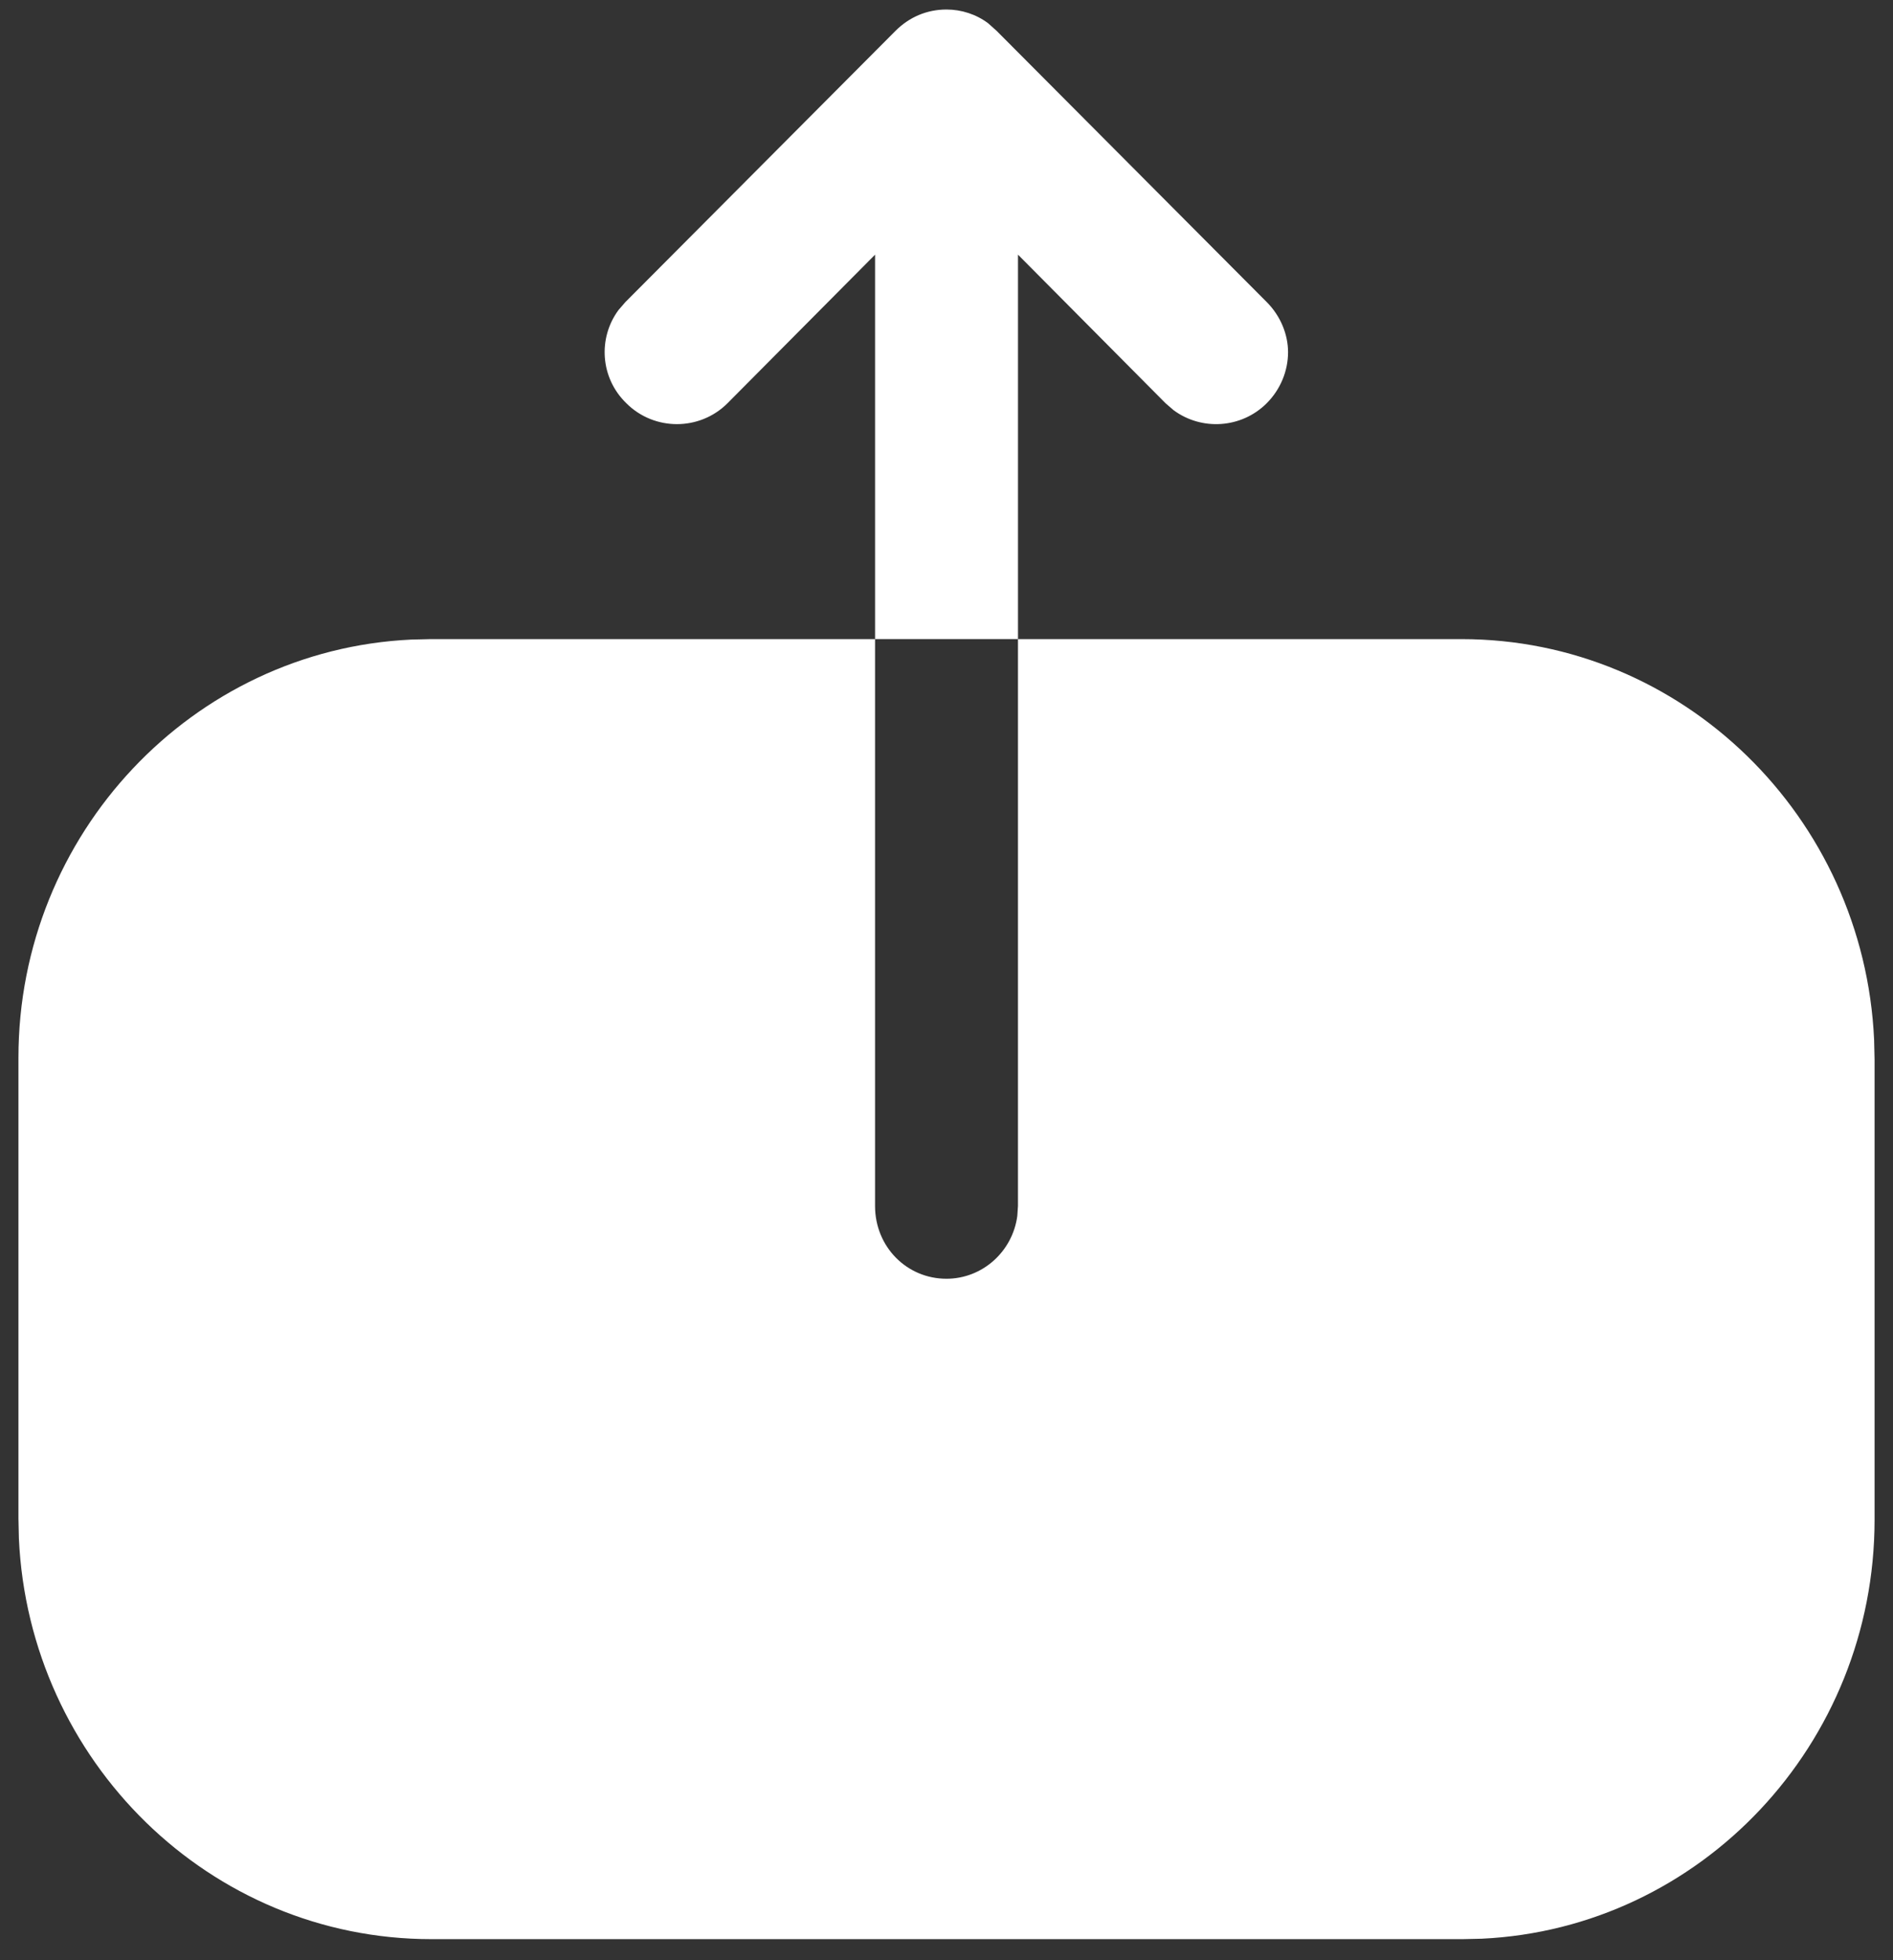
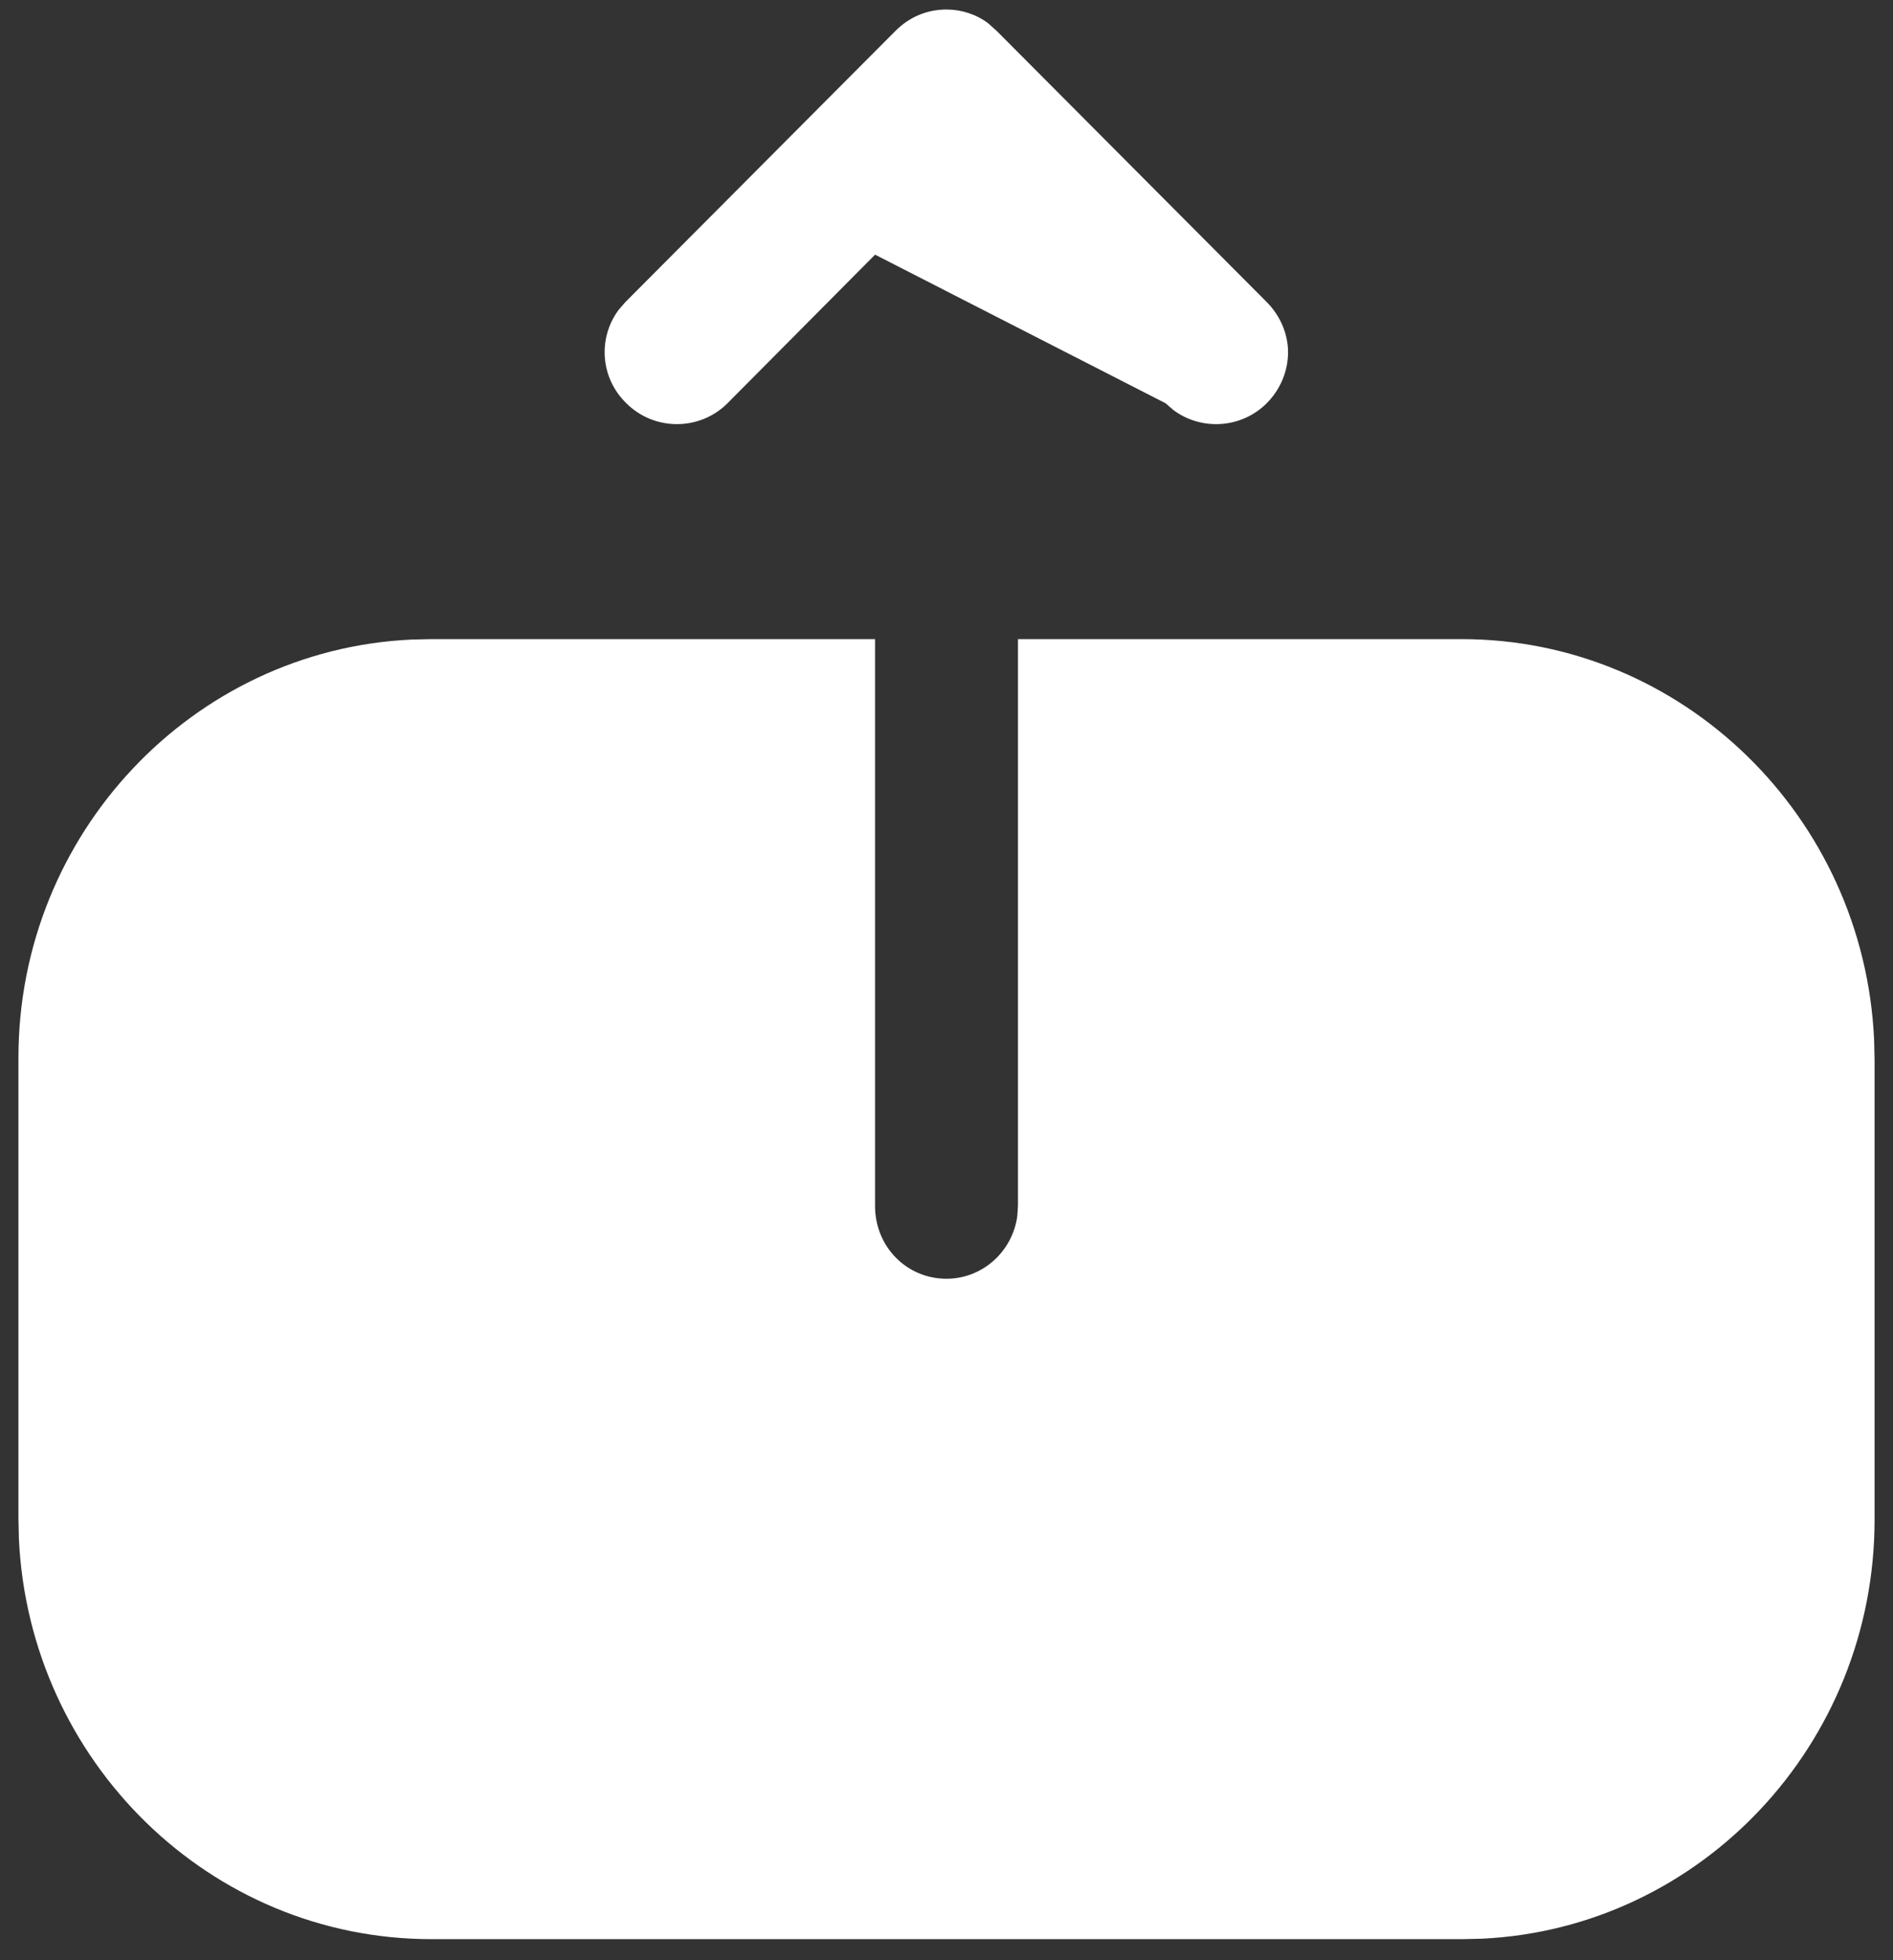
<svg xmlns="http://www.w3.org/2000/svg" width="86" height="89" viewBox="0 0 86 89" fill="none">
  <rect x="0" y="0" width="86" height="89" fill="#333333" stroke="none" />
-   <path fill-rule="evenodd" clip-rule="evenodd" d="M28.099 14.077C27.159 15.348 27.267 17.159 28.455 18.309C29.72 19.574 31.786 19.574 33.051 18.309L39.755 11.563V29.018H46.248V11.563L52.951 18.309L53.315 18.623C54.585 19.564 56.397 19.459 57.547 18.309C58.179 17.677 58.517 16.834 58.517 15.99C58.517 15.189 58.179 14.346 57.547 13.714L45.278 1.402L44.895 1.059C44.35 0.648 43.676 0.432 43.001 0.432C42.116 0.432 41.315 0.77 40.682 1.402L28.413 13.714L28.099 14.077ZM18.678 29.04C8.756 29.509 0.838 37.855 0.838 48.023V68.957L0.858 69.853C1.319 79.95 9.525 88.046 19.6 88.046H66.442L67.323 88.026C77.245 87.557 85.163 79.21 85.163 69V48.109L85.142 47.209C84.679 37.075 76.435 29.019 66.4 29.019H46.247V54.758L46.217 55.21C45.999 56.835 44.623 58.061 43 58.061C41.187 58.061 39.754 56.602 39.754 54.758V29.019H19.558L18.678 29.04Z" fill="white" />
+   <path fill-rule="evenodd" clip-rule="evenodd" d="M28.099 14.077C27.159 15.348 27.267 17.159 28.455 18.309C29.72 19.574 31.786 19.574 33.051 18.309L39.755 11.563V29.018V11.563L52.951 18.309L53.315 18.623C54.585 19.564 56.397 19.459 57.547 18.309C58.179 17.677 58.517 16.834 58.517 15.99C58.517 15.189 58.179 14.346 57.547 13.714L45.278 1.402L44.895 1.059C44.35 0.648 43.676 0.432 43.001 0.432C42.116 0.432 41.315 0.77 40.682 1.402L28.413 13.714L28.099 14.077ZM18.678 29.04C8.756 29.509 0.838 37.855 0.838 48.023V68.957L0.858 69.853C1.319 79.95 9.525 88.046 19.6 88.046H66.442L67.323 88.026C77.245 87.557 85.163 79.21 85.163 69V48.109L85.142 47.209C84.679 37.075 76.435 29.019 66.4 29.019H46.247V54.758L46.217 55.21C45.999 56.835 44.623 58.061 43 58.061C41.187 58.061 39.754 56.602 39.754 54.758V29.019H19.558L18.678 29.04Z" fill="white" />
</svg>